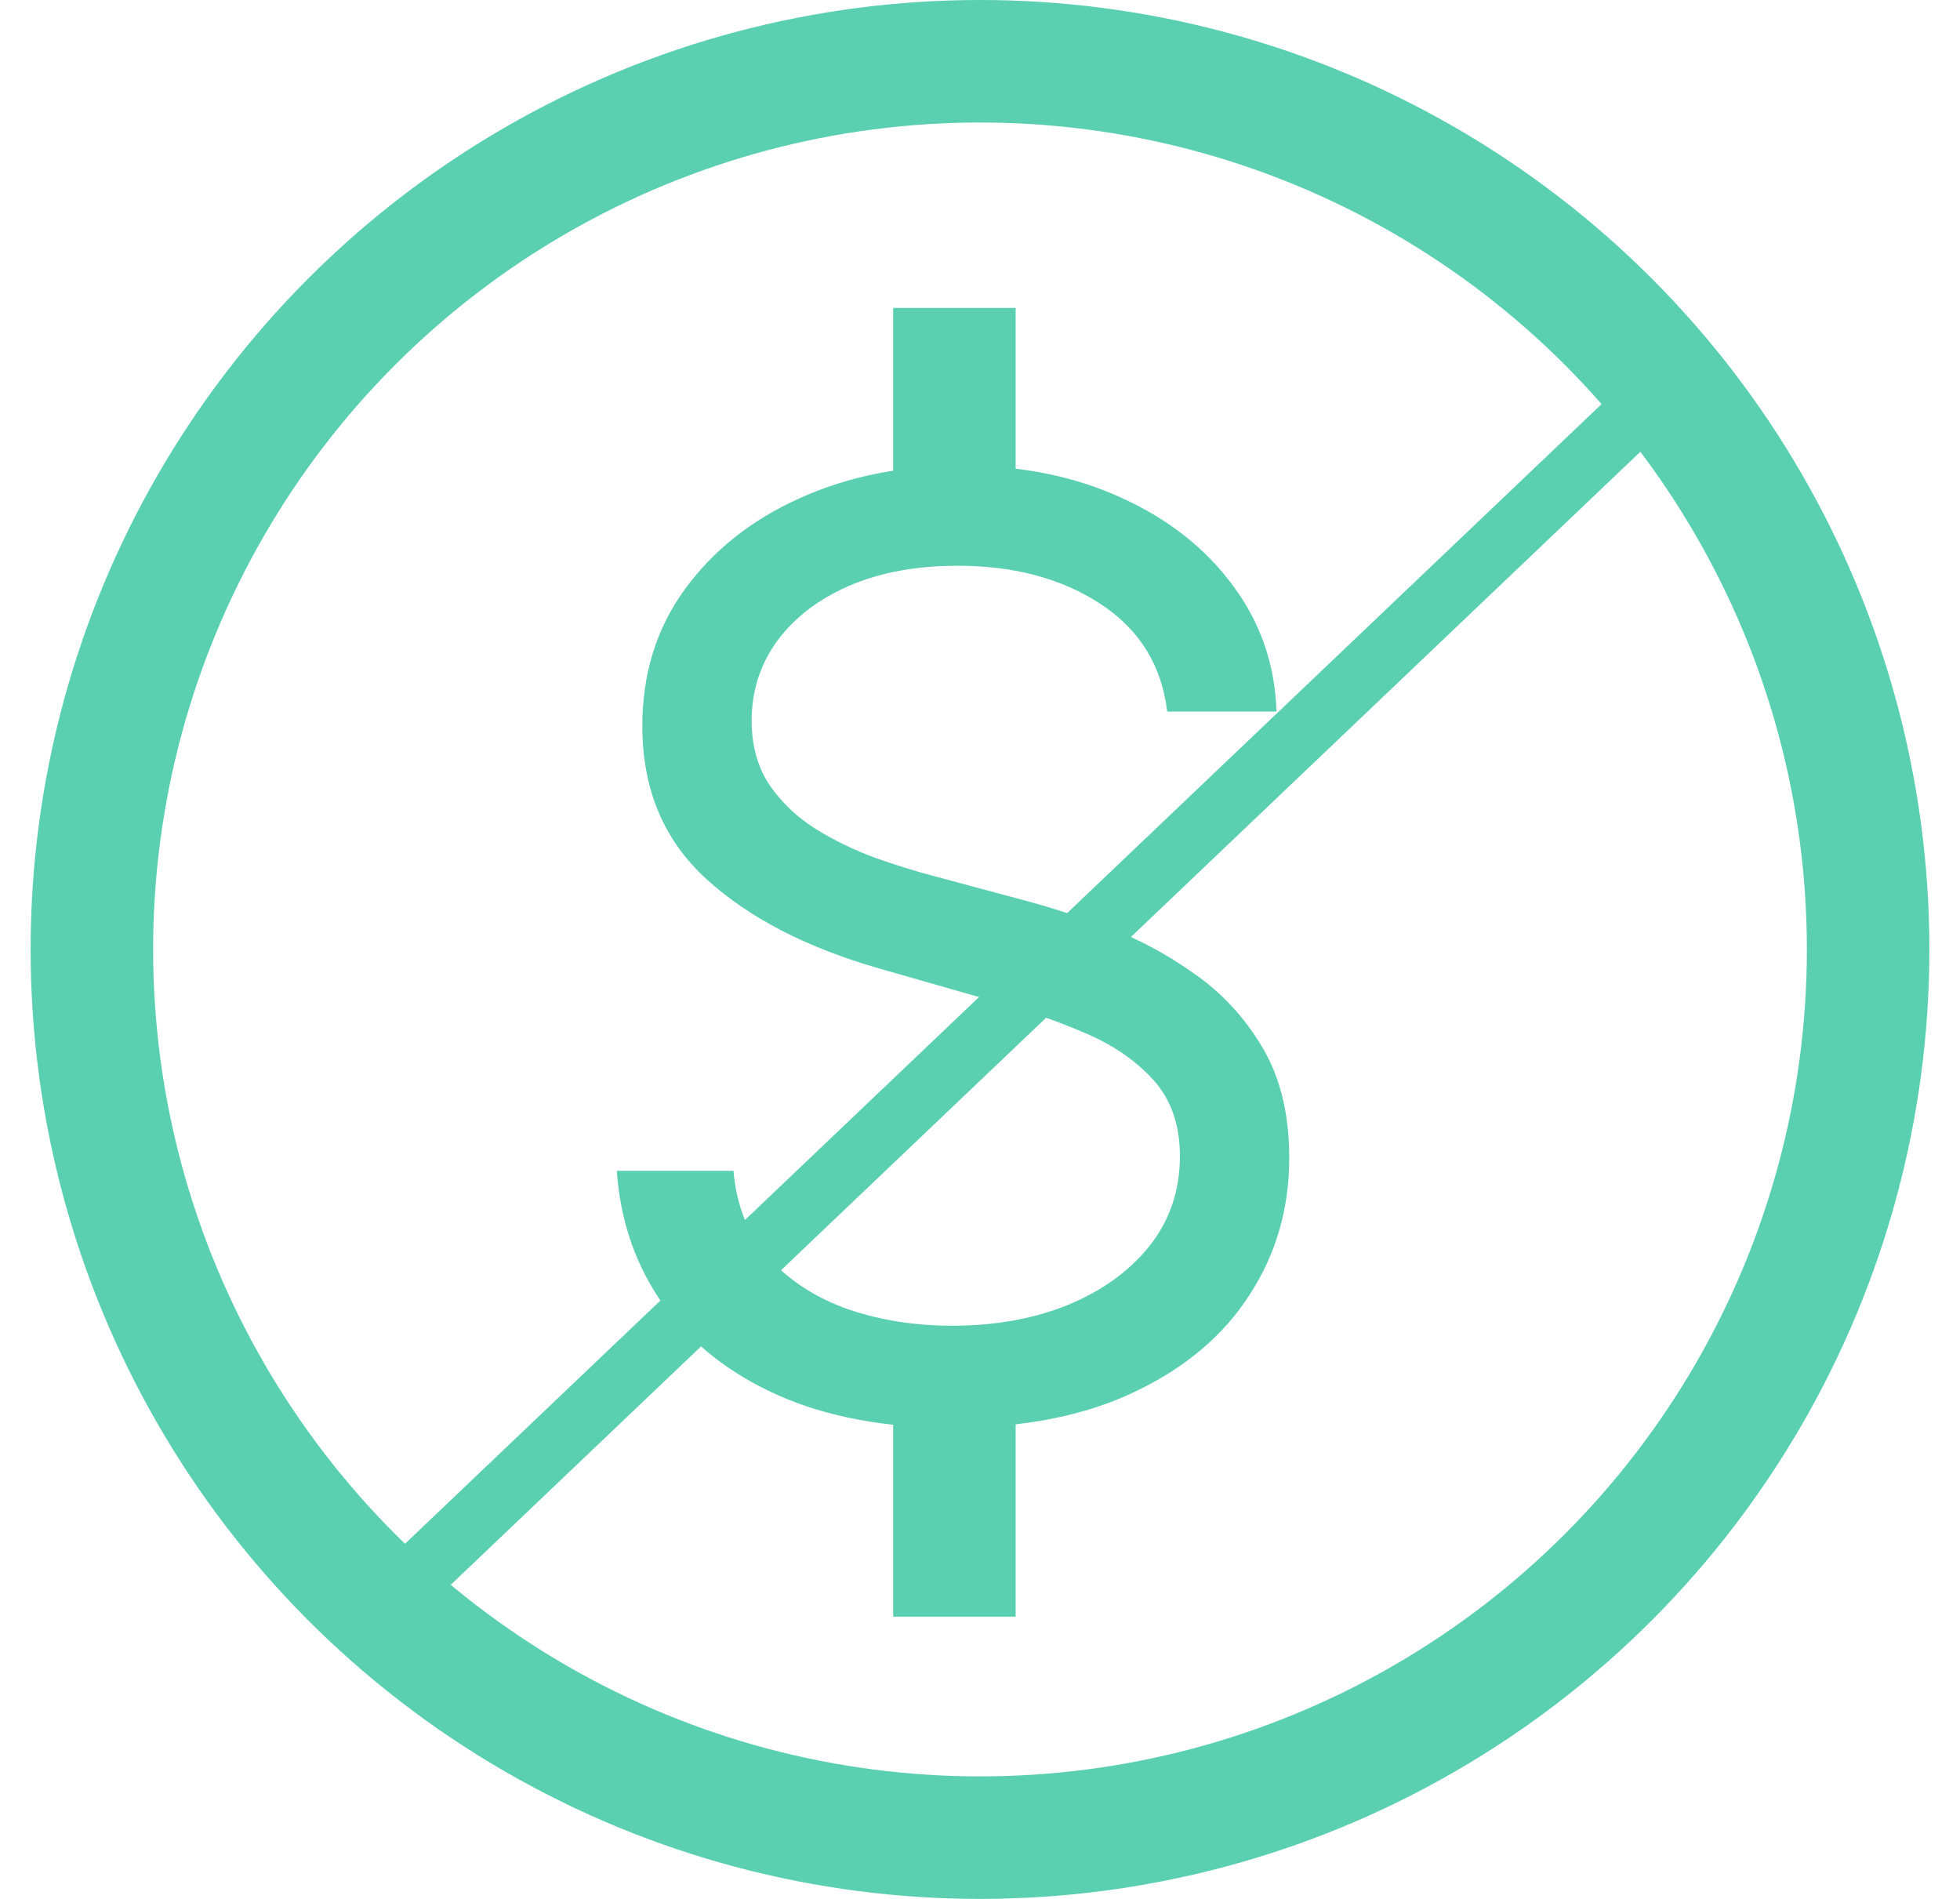
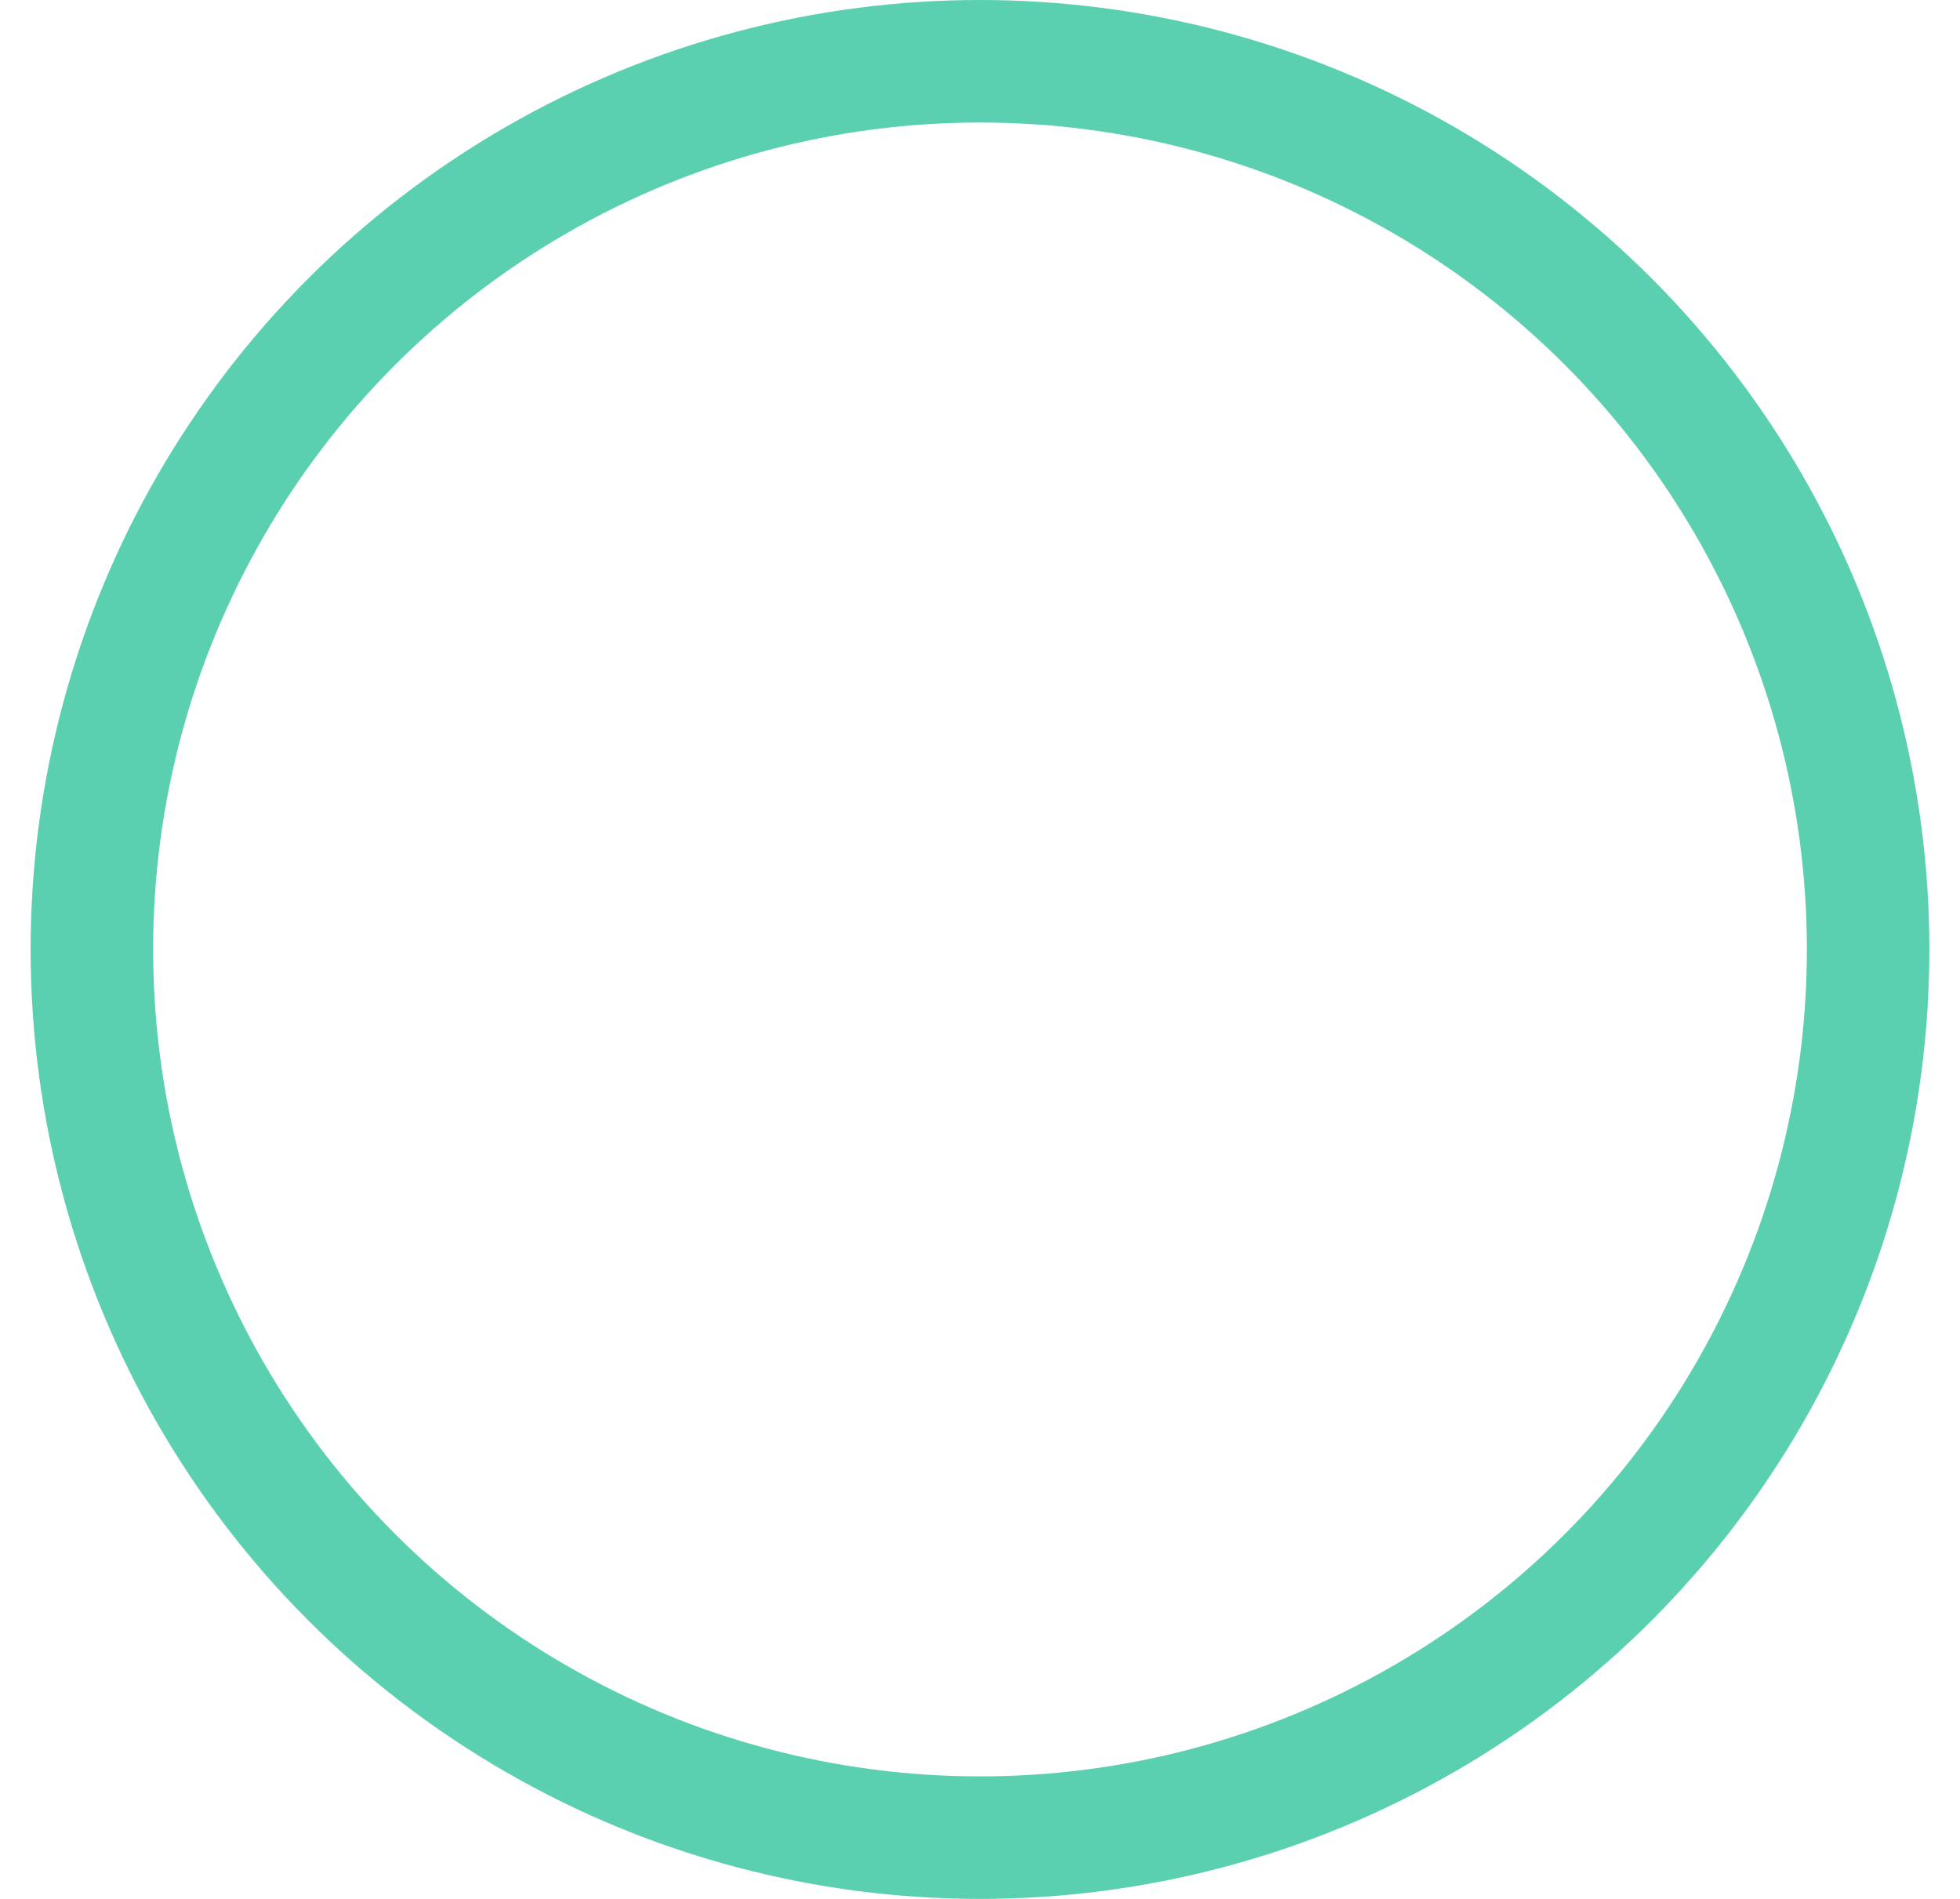
<svg xmlns="http://www.w3.org/2000/svg" width="32" height="31" viewBox="0 0 32 31" fill="none">
  <circle cx="16" cy="15.5" r="14.5" stroke="#5AD0B0" stroke-width="2" />
-   <path d="M19.056 11.616C18.966 10.863 18.604 10.277 17.97 9.861C17.335 9.444 16.556 9.236 15.634 9.236C14.96 9.236 14.37 9.345 13.864 9.563C13.363 9.781 12.971 10.082 12.689 10.463C12.411 10.845 12.272 11.279 12.272 11.765C12.272 12.172 12.369 12.521 12.562 12.814C12.761 13.101 13.013 13.342 13.321 13.535C13.628 13.724 13.951 13.88 14.288 14.004C14.625 14.123 14.935 14.22 15.217 14.294L16.765 14.71C17.161 14.815 17.603 14.959 18.089 15.142C18.58 15.325 19.048 15.576 19.494 15.893C19.946 16.206 20.318 16.607 20.61 17.098C20.903 17.589 21.049 18.192 21.049 18.906C21.049 19.729 20.833 20.473 20.402 21.137C19.976 21.802 19.351 22.33 18.527 22.721C17.709 23.113 16.715 23.309 15.545 23.309C14.454 23.309 13.509 23.133 12.711 22.781C11.918 22.429 11.293 21.938 10.836 21.308C10.385 20.678 10.13 19.947 10.07 19.114H11.975C12.024 19.689 12.217 20.165 12.555 20.542C12.897 20.914 13.328 21.192 13.849 21.375C14.374 21.554 14.94 21.643 15.545 21.643C16.249 21.643 16.881 21.529 17.442 21.301C18.002 21.068 18.446 20.745 18.773 20.334C19.1 19.917 19.264 19.431 19.264 18.876C19.264 18.37 19.123 17.959 18.84 17.641C18.557 17.324 18.185 17.066 17.724 16.868C17.263 16.669 16.765 16.496 16.229 16.347L14.355 15.811C13.165 15.469 12.222 14.981 11.528 14.346C10.834 13.711 10.487 12.881 10.487 11.854C10.487 11.001 10.717 10.258 11.179 9.623C11.645 8.983 12.27 8.487 13.053 8.135C13.841 7.778 14.722 7.6 15.694 7.6C16.675 7.6 17.548 7.776 18.312 8.128C19.076 8.475 19.68 8.951 20.127 9.556C20.578 10.161 20.816 10.848 20.841 11.616H19.056Z" fill="#5AD0B0" />
-   <path d="M15.582 8.379V5.027" stroke="#5AD0B0" stroke-width="2" />
-   <path d="M15.582 26.392V23.041" stroke="#5AD0B0" stroke-width="2" />
-   <path d="M6.5 26L27.5 6" stroke="#5AD0B0" />
</svg>